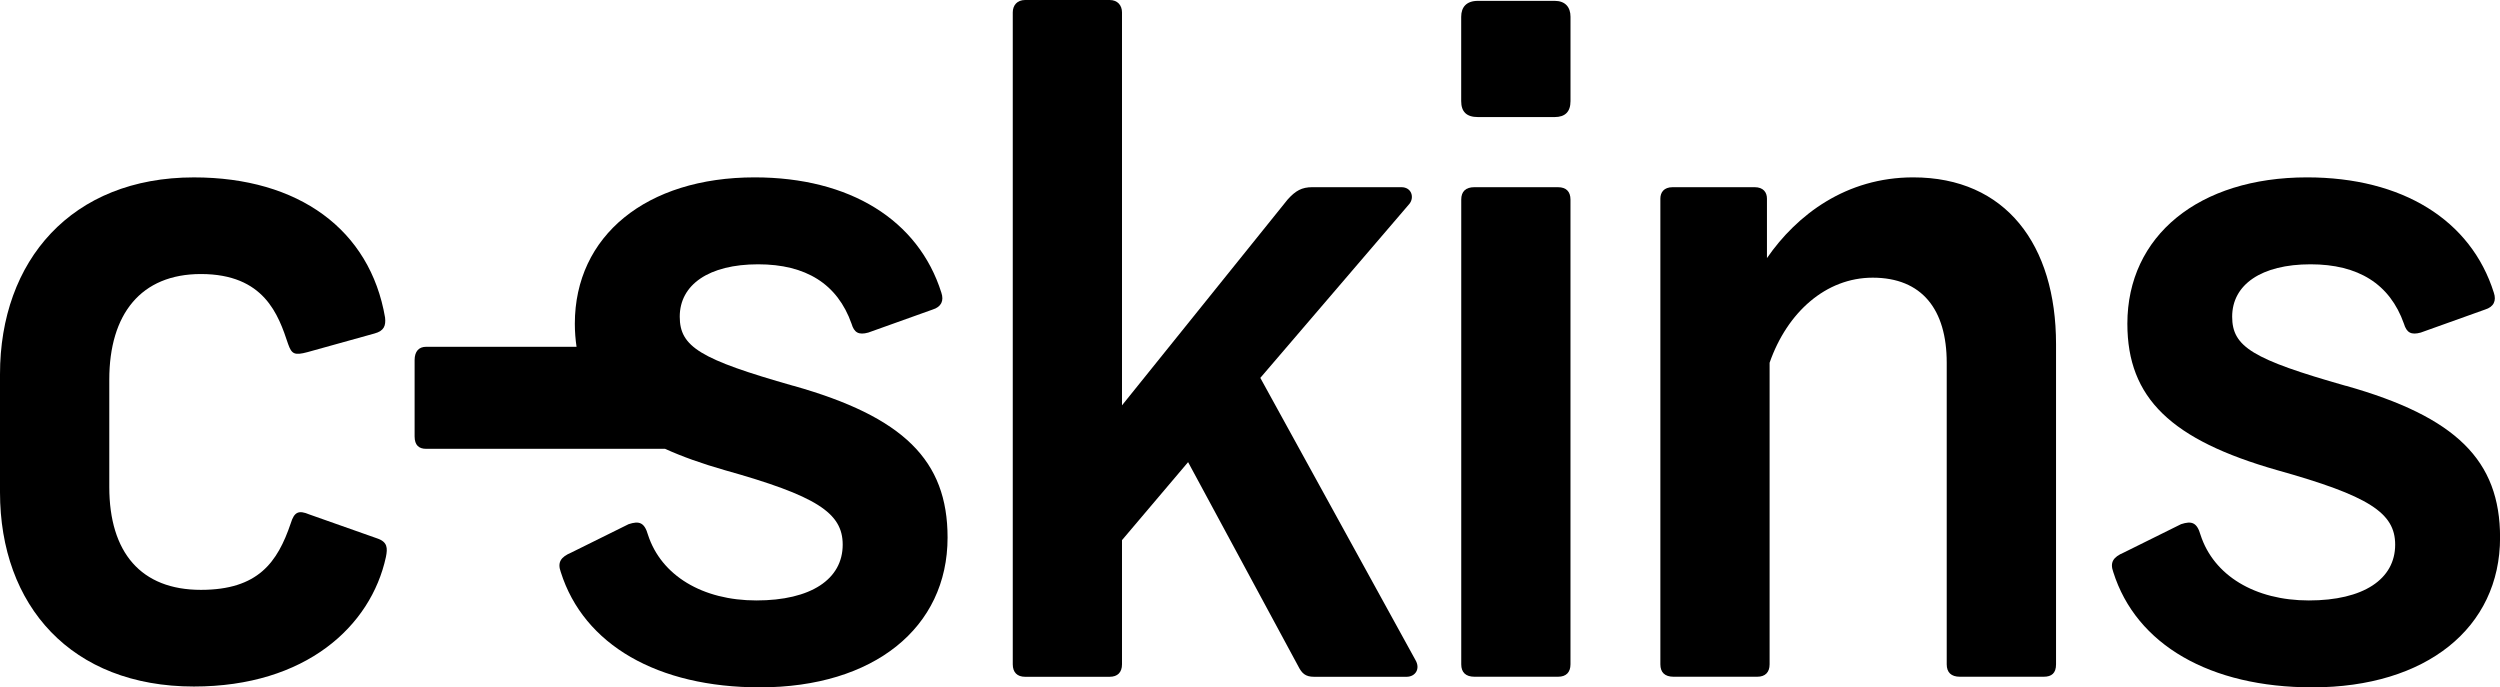
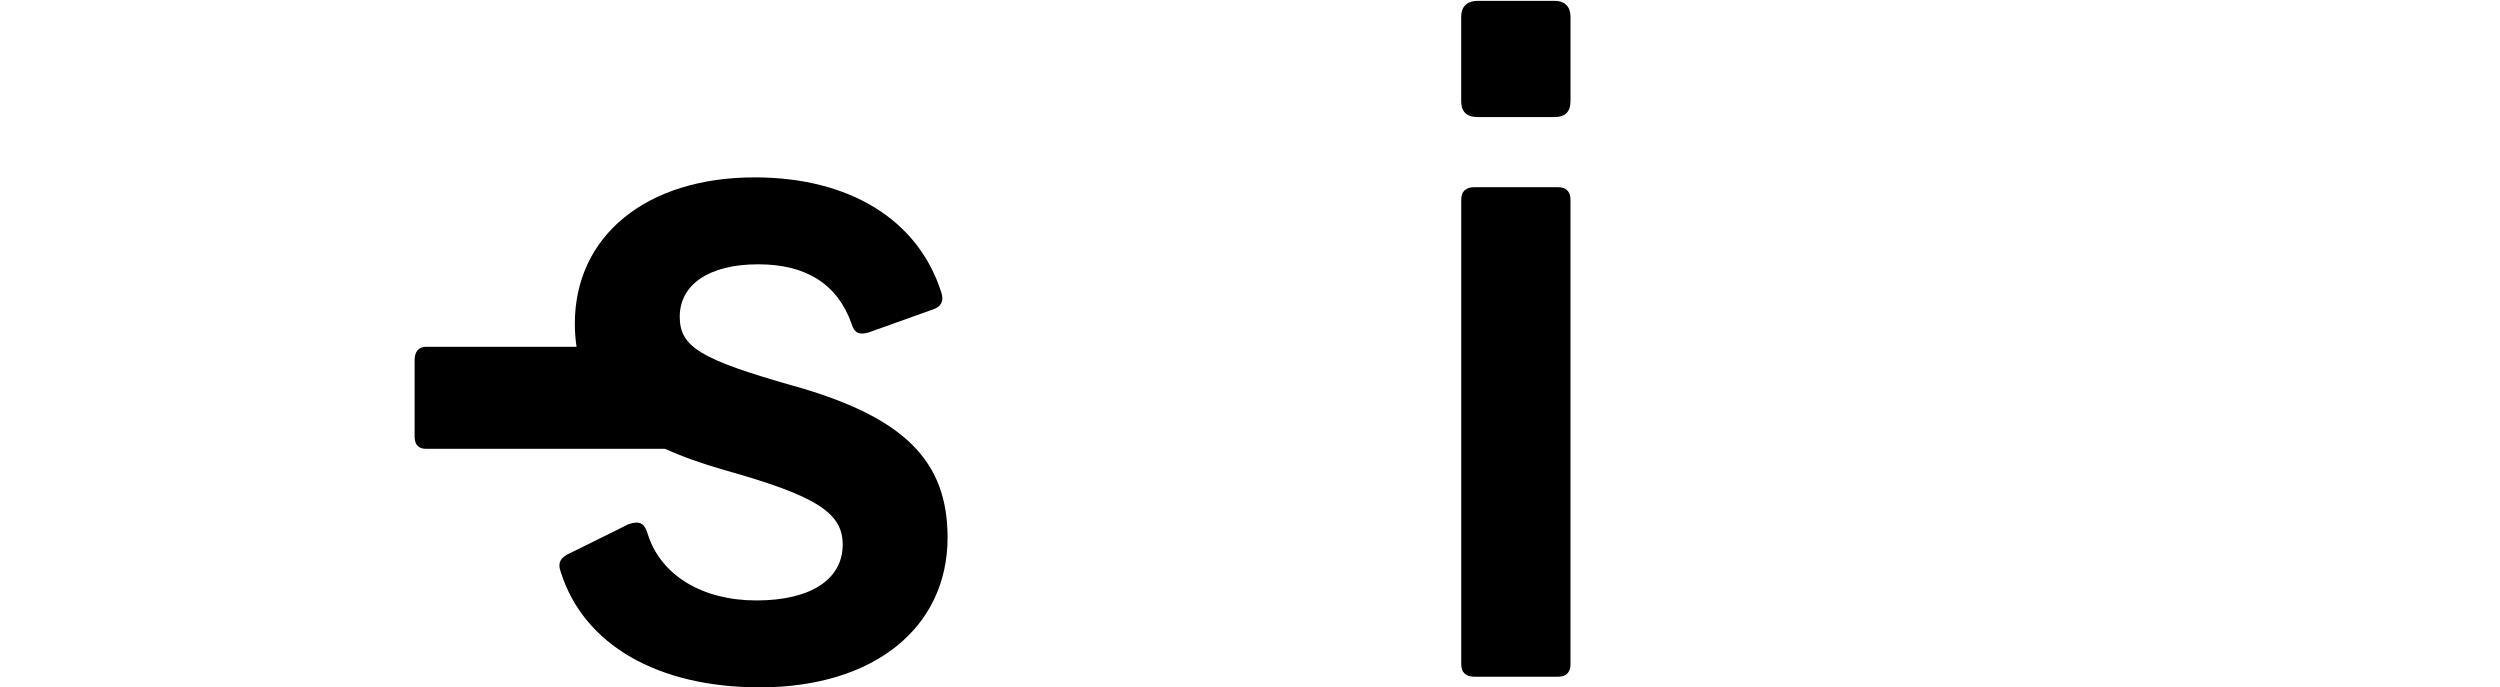
<svg xmlns="http://www.w3.org/2000/svg" id="b" data-name="Layer 2" width="90.7" height="24.938" viewBox="0 0 90.7 24.938">
  <g id="c" data-name="Layer 1">
    <g>
      <path d="M56.529,6.791h-3.035c-.32,0-.48.159-.48.448v16.863c0,.29.161.45.48.45h3.035c.29,0,.448-.161.448-.45V7.24c0-.29-.159-.448-.448-.448" fill="#000" stroke-width="0" />
-       <path d="M45.725,13.709l5.403-6.307c.191-.226.095-.611-.288-.611h-3.228c-.383,0-.609.127-.897.448l-6.009,7.467V.45c0-.258-.161-.45-.448-.45h-3.067c-.288,0-.448.192-.448.45v23.652c0,.291.161.452.448.452h3.067c.288,0,.448-.161.448-.452v-4.506l2.398-2.83,3.994,7.4c.131.258.256.388.577.388h3.355c.32,0,.512-.291.32-.613l-5.626-10.232Z" fill="#000" stroke-width="0" />
      <path d="M56.402.031h-2.781c-.417,0-.609.226-.609.579v3.058c0,.385.192.579.609.579h2.781c.383,0,.576-.194.576-.579V.61c0-.353-.192-.579-.576-.579" fill="#000" stroke-width="0" />
-       <path d="M85.106,13.998c-3.388-.964-4.123-1.416-4.123-2.509,0-1.16,1.054-1.9,2.845-1.9,1.725,0,2.876.708,3.387,2.156.097.321.258.418.609.321l2.333-.835c.32-.097.417-.323.32-.611-.83-2.64-3.323-4.185-6.777-4.185-3.93,0-6.519,2.124-6.519,5.31,0,2.703,1.598,4.217,5.431,5.311,3.327.932,4.285,1.545,4.285,2.703,0,1.255-1.151,2.025-3.132,2.025-1.951,0-3.452-.901-3.93-2.38-.129-.45-.321-.514-.706-.387l-2.076,1.029c-.383.162-.512.353-.383.708.832,2.64,3.516,4.183,7.224,4.183,4.125,0,6.809-2.156,6.809-5.437,0-2.8-1.598-4.377-5.594-5.504" fill="#000" stroke-width="0" />
-       <path d="M13.681,19.532l-2.461-.869c-.383-.161-.544-.095-.671.321-.48,1.416-1.183,2.416-3.261,2.416-2.172,0-3.323-1.353-3.323-3.733v-3.895c0-2.38,1.151-3.83,3.323-3.83,2.303,0,2.813,1.48,3.166,2.543.127.355.222.42.703.29l2.43-.676c.351-.095.415-.288.383-.579-.544-3.185-3.132-5.084-6.936-5.084C2.589,6.436,0,9.461,0,13.578v4.28c0,4.119,2.589,7.049,7.033,7.049,4.059,0,6.424-2.188,6.968-4.699.064-.321.064-.547-.32-.676" fill="#000" stroke-width="0" />
      <path d="M28.784,13.998c-3.388-.964-4.123-1.416-4.123-2.509,0-1.16,1.056-1.9,2.845-1.9,1.727,0,2.876.708,3.388,2.156.095.321.256.418.607.321l2.334-.835c.318-.097.415-.323.318-.611-.83-2.64-3.325-4.185-6.775-4.185-3.932,0-6.523,2.124-6.523,5.31,0,.293.023.572.062.837h-5.46c-.256,0-.415.162-.415.482v2.769c0,.321.159.45.415.45h8.671c.623.283,1.337.537,2.161.773,3.325.932,4.284,1.545,4.284,2.703,0,1.255-1.151,2.025-3.132,2.025-1.951,0-3.452-.901-3.932-2.38-.129-.45-.318-.514-.703-.387l-2.078,1.029c-.383.162-.512.353-.383.708.832,2.64,3.516,4.183,7.224,4.183,4.125,0,6.809-2.156,6.809-5.437,0-2.8-1.598-4.377-5.594-5.504" fill="#000" stroke-width="0" />
-       <path d="M69.411,6.435c-2.43,0-4.218,1.353-5.306,2.929v-2.158c0-.224-.127-.415-.448-.415h-2.972c-.321,0-.447.191-.447.415v16.896c0,.29.159.45.479.45h3.037c.288,0,.447-.161.447-.45v-10.942c.639-1.833,2.046-3.086,3.74-3.086,1.79,0,2.686,1.157,2.686,3.086v10.942c0,.29.159.45.479.45h3.039c.288,0,.448-.129.448-.45v-11.618c0-3.604-1.824-6.049-5.181-6.049" fill="#000" stroke-width="0" />
    </g>
  </g>
</svg>